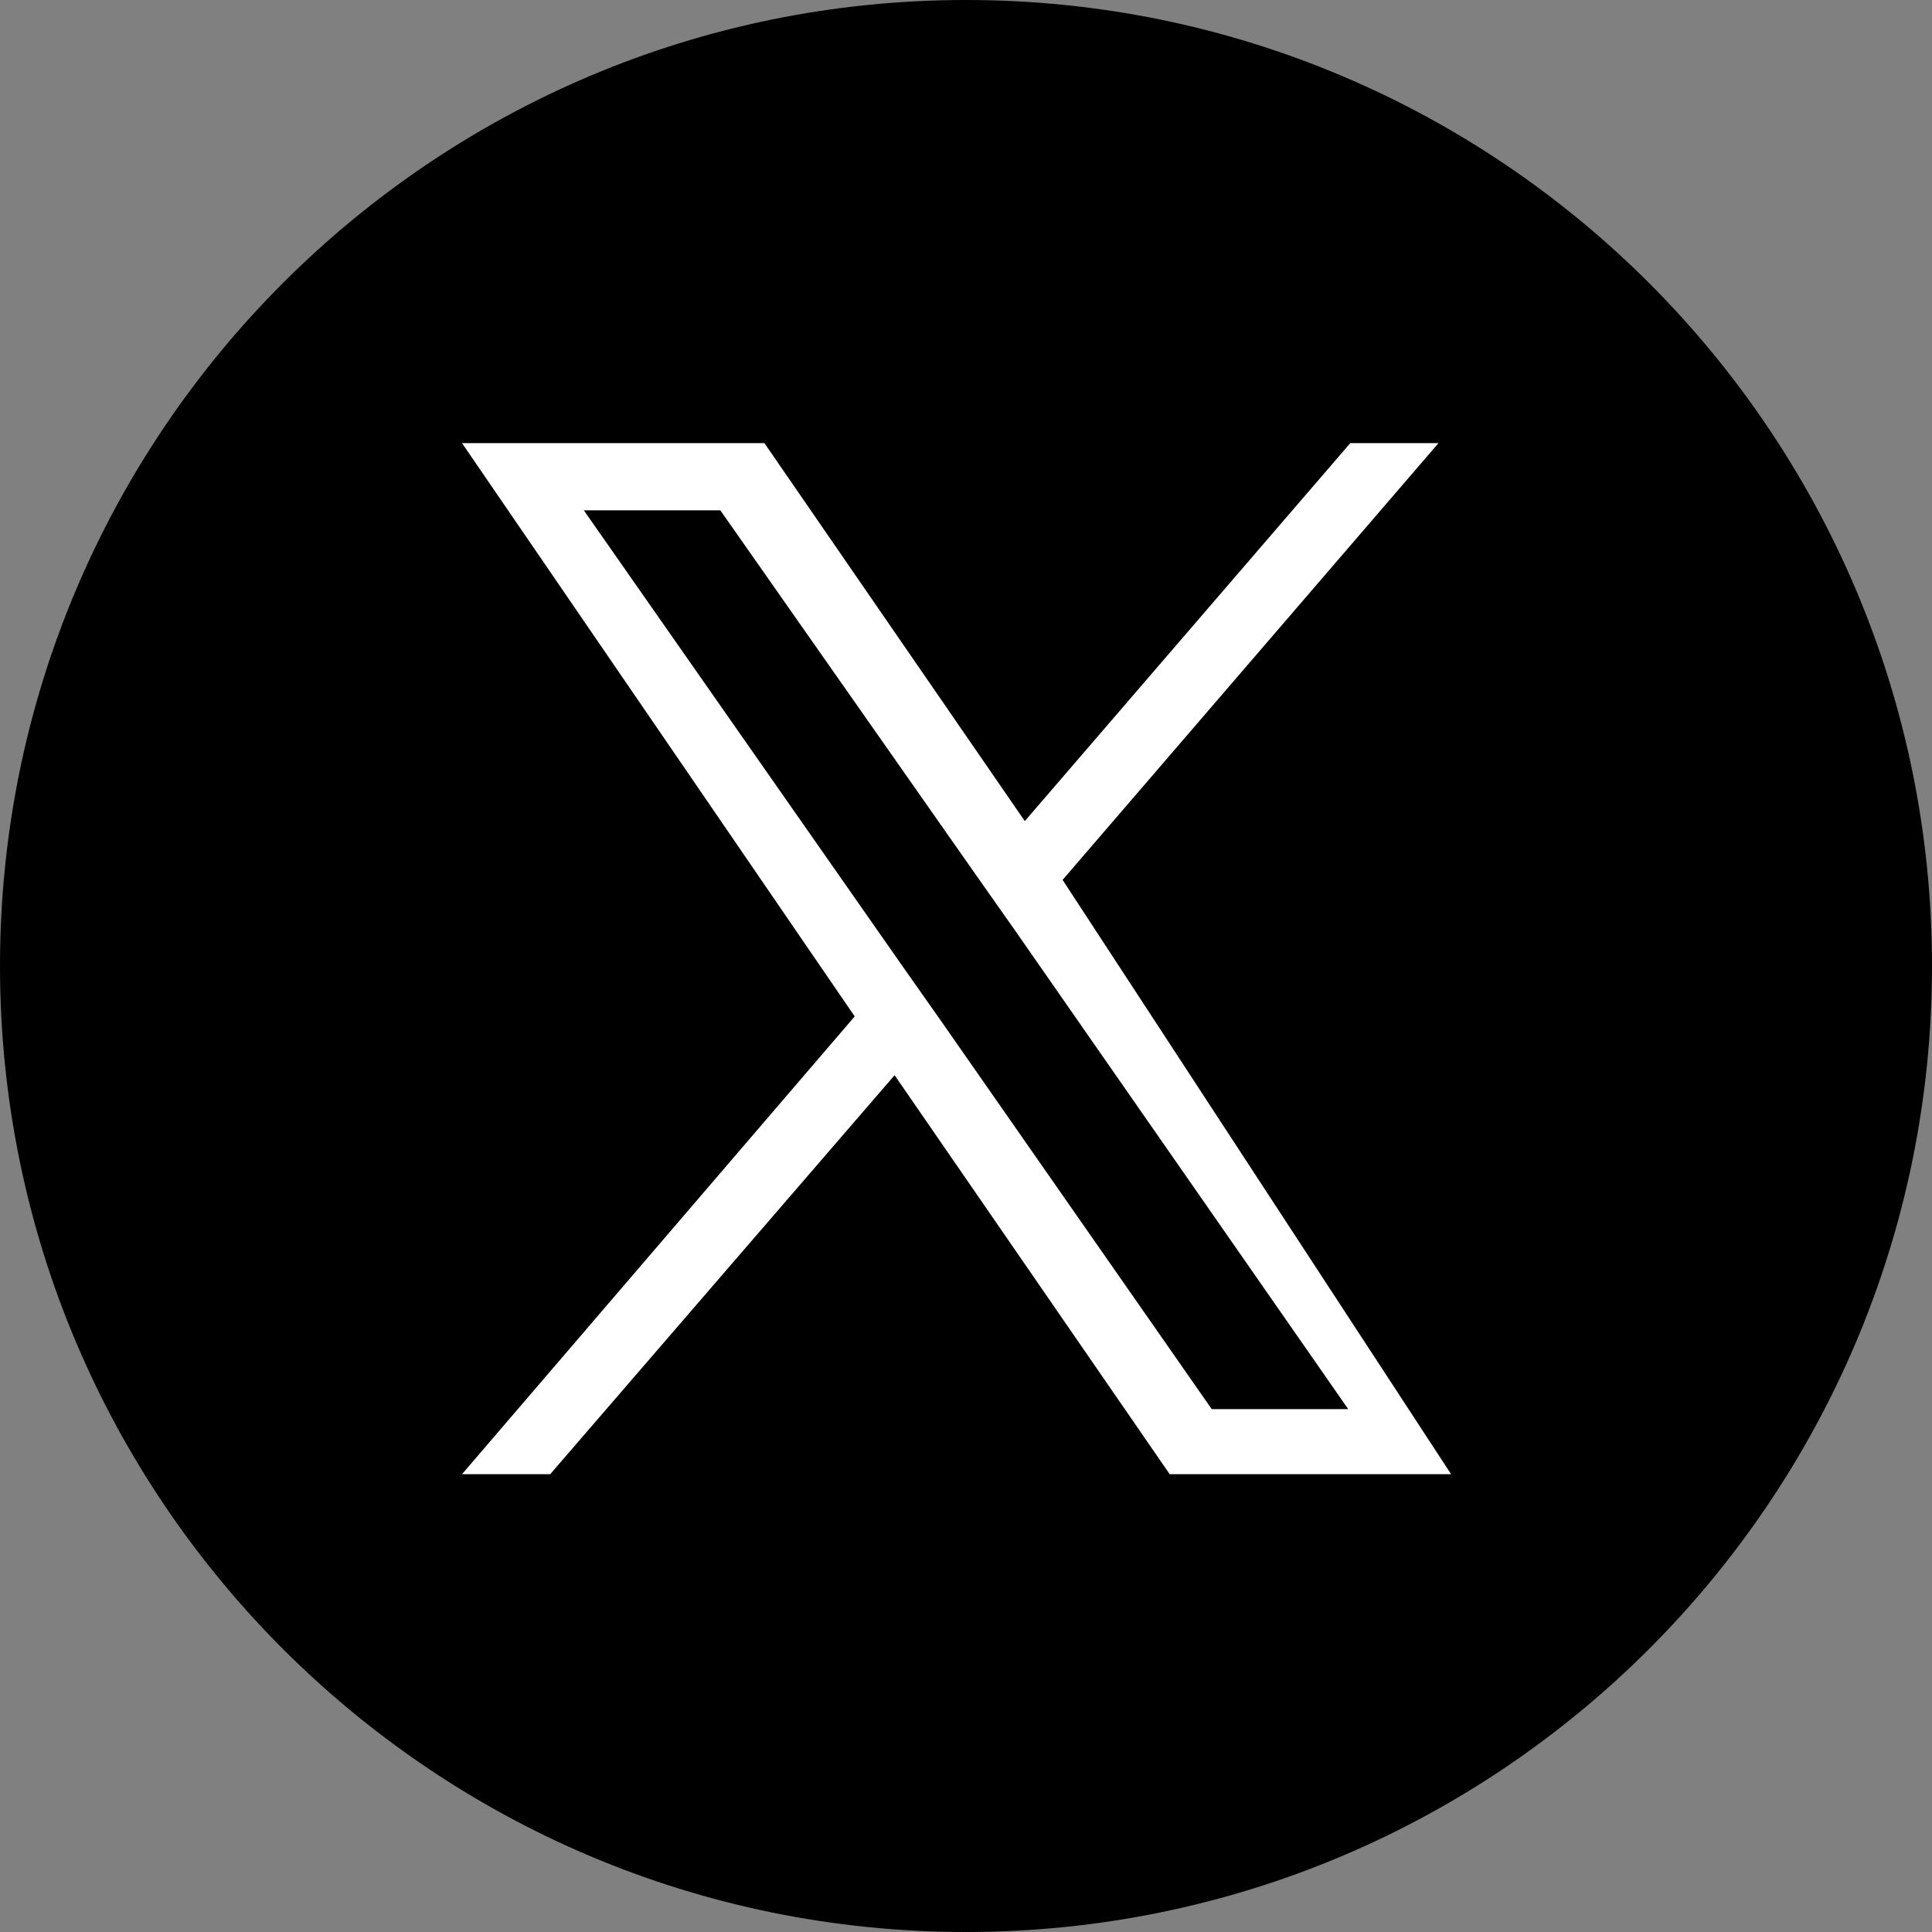
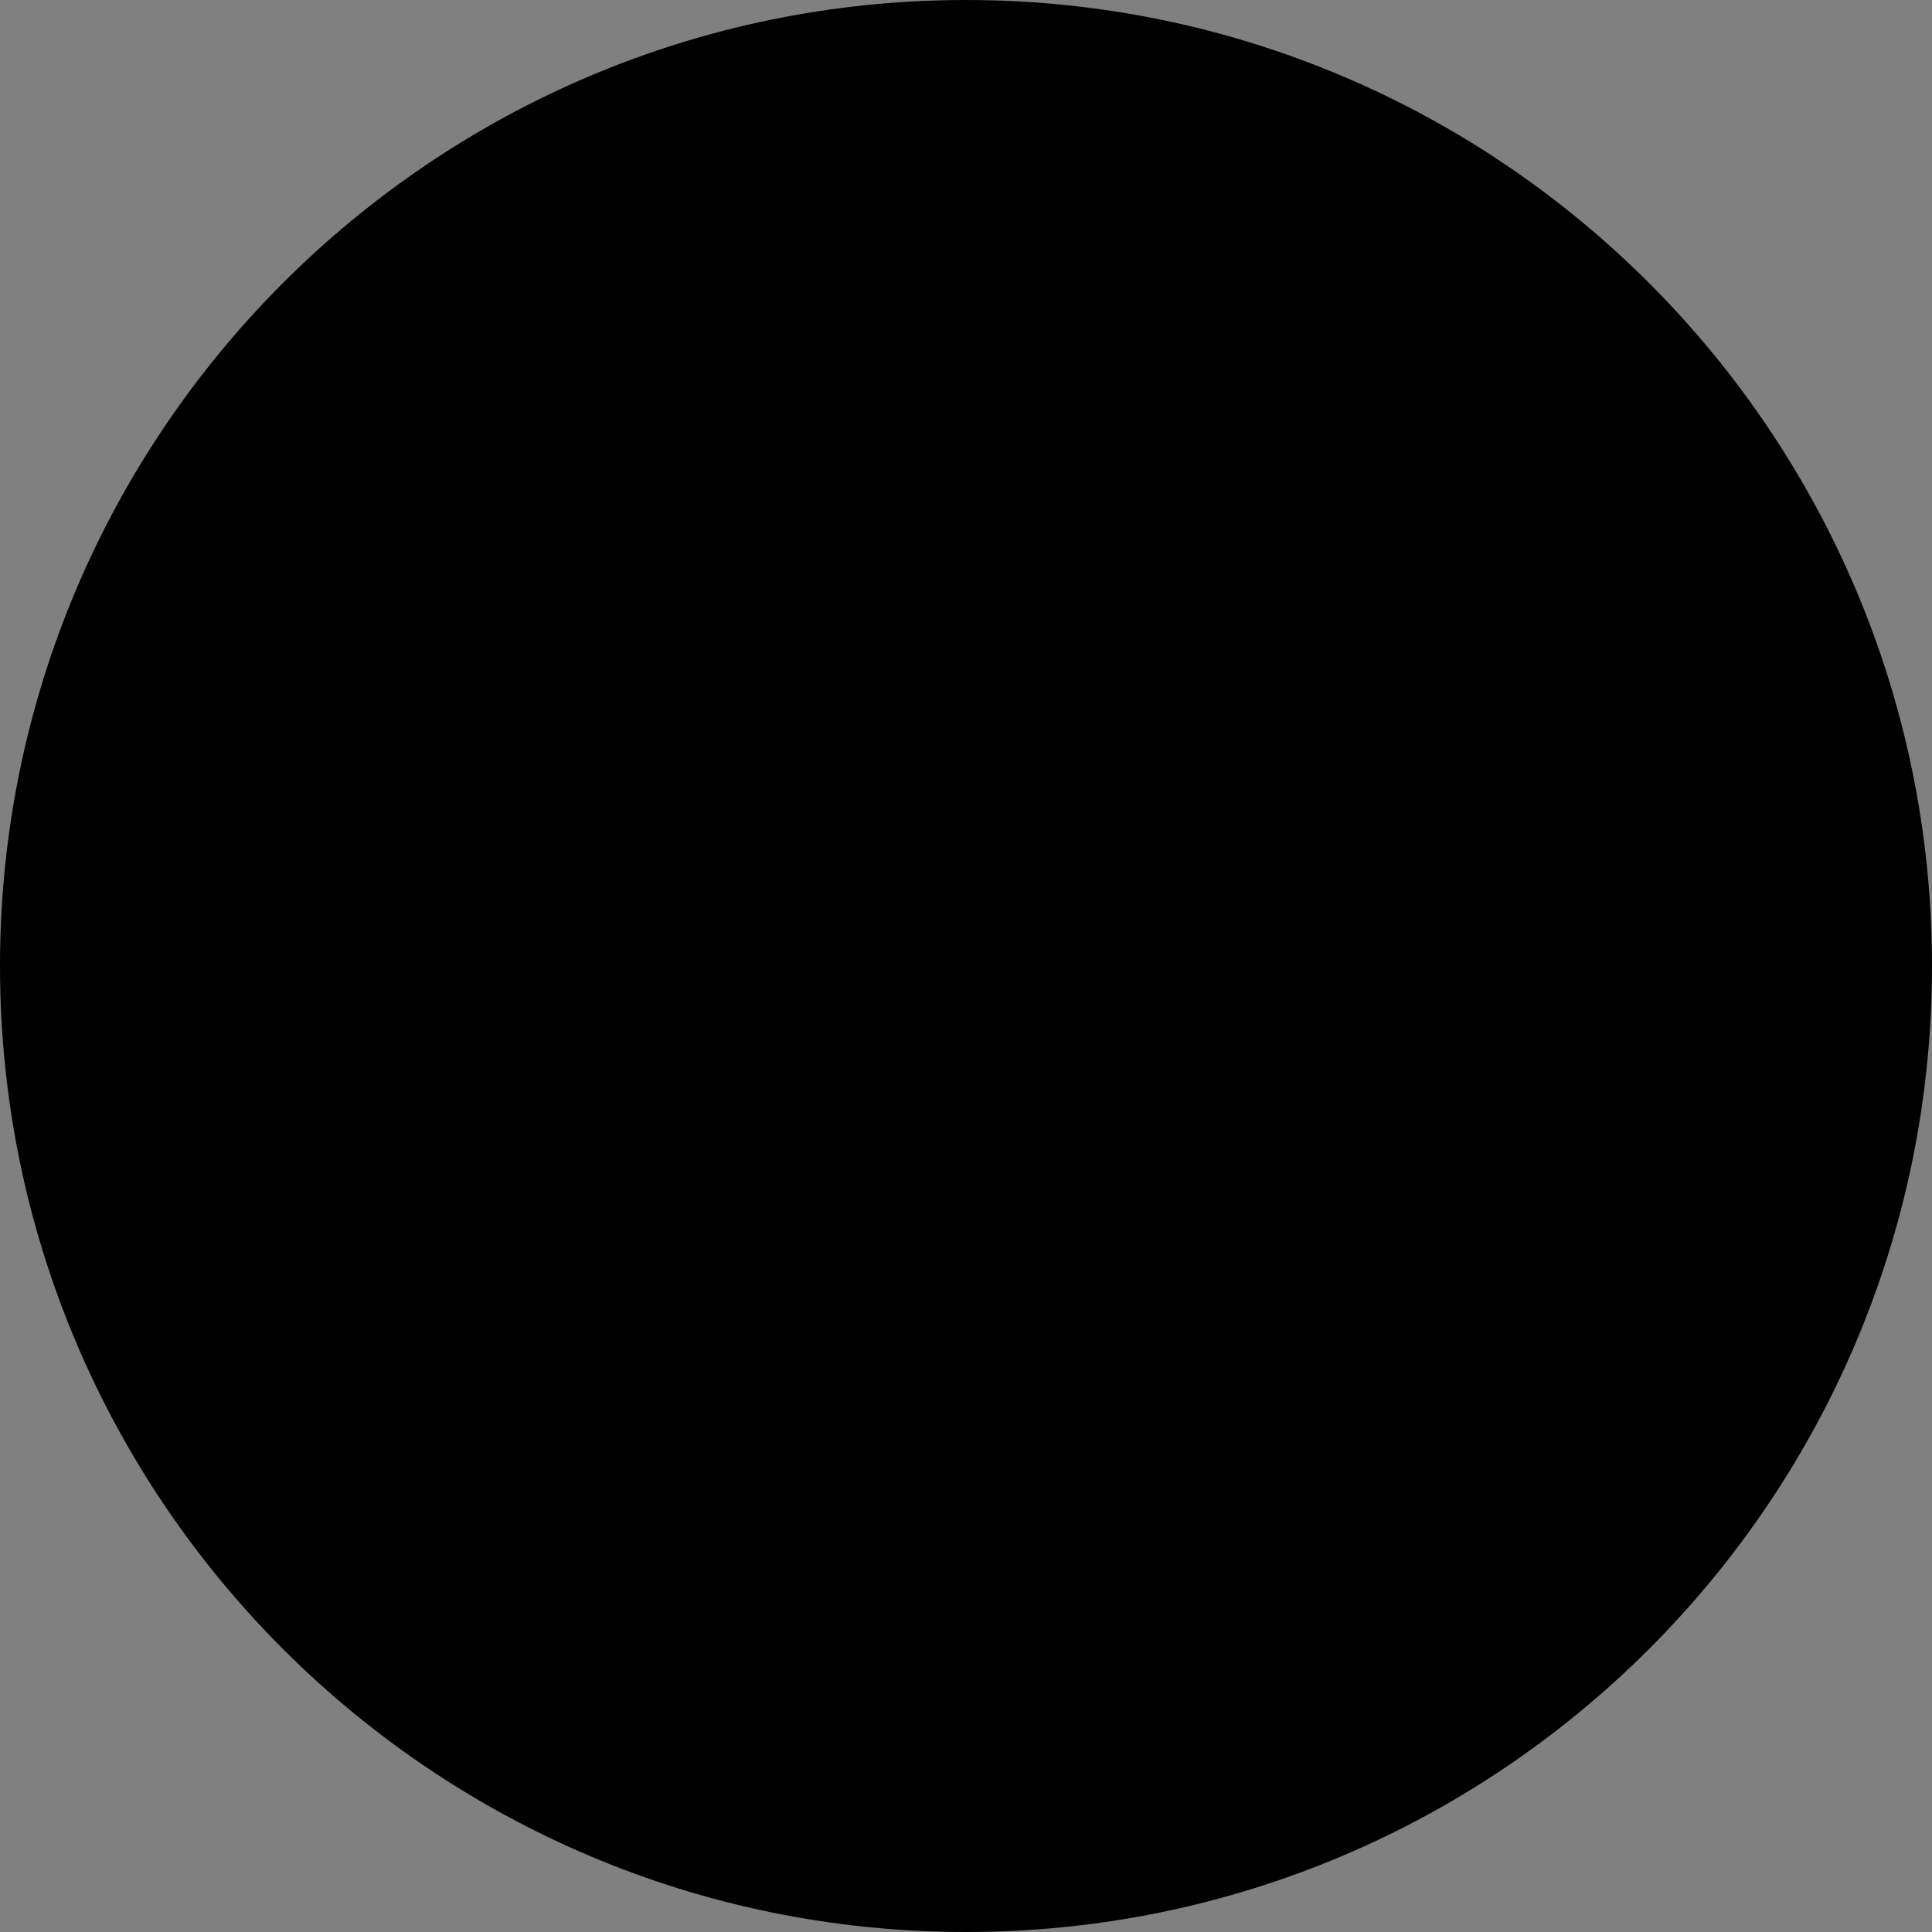
<svg xmlns="http://www.w3.org/2000/svg" xml:space="preserve" style="enable-background:new 0 0 92 92" viewBox="0 0 92 92">
  <rect x="0" y="0" width="92" height="92" fill="#808080" stroke="none" />
  <path d="M46 0c25.4 0 46 20.6 46 46S71.4 92 46 92 0 71.4 0 46 20.6 0 46 0z" style="fill-rule:evenodd;clip-rule:evenodd" />
-   <path d="m50.6 41.9 17.9-20.8h-4.2l-15.5 18-12.4-18H22l18.7 27.3L22 70.2h4.2l16.4-19 13.1 19h13.4L50.6 41.9zm-5.8 6.7-1.9-2.7-15.1-21.6h6.5l12.2 17.4 1.9 2.7 15.8 22.7h-6.5L44.8 48.6z" style="fill-rule:evenodd;clip-rule:evenodd;fill:#fff" />
</svg>